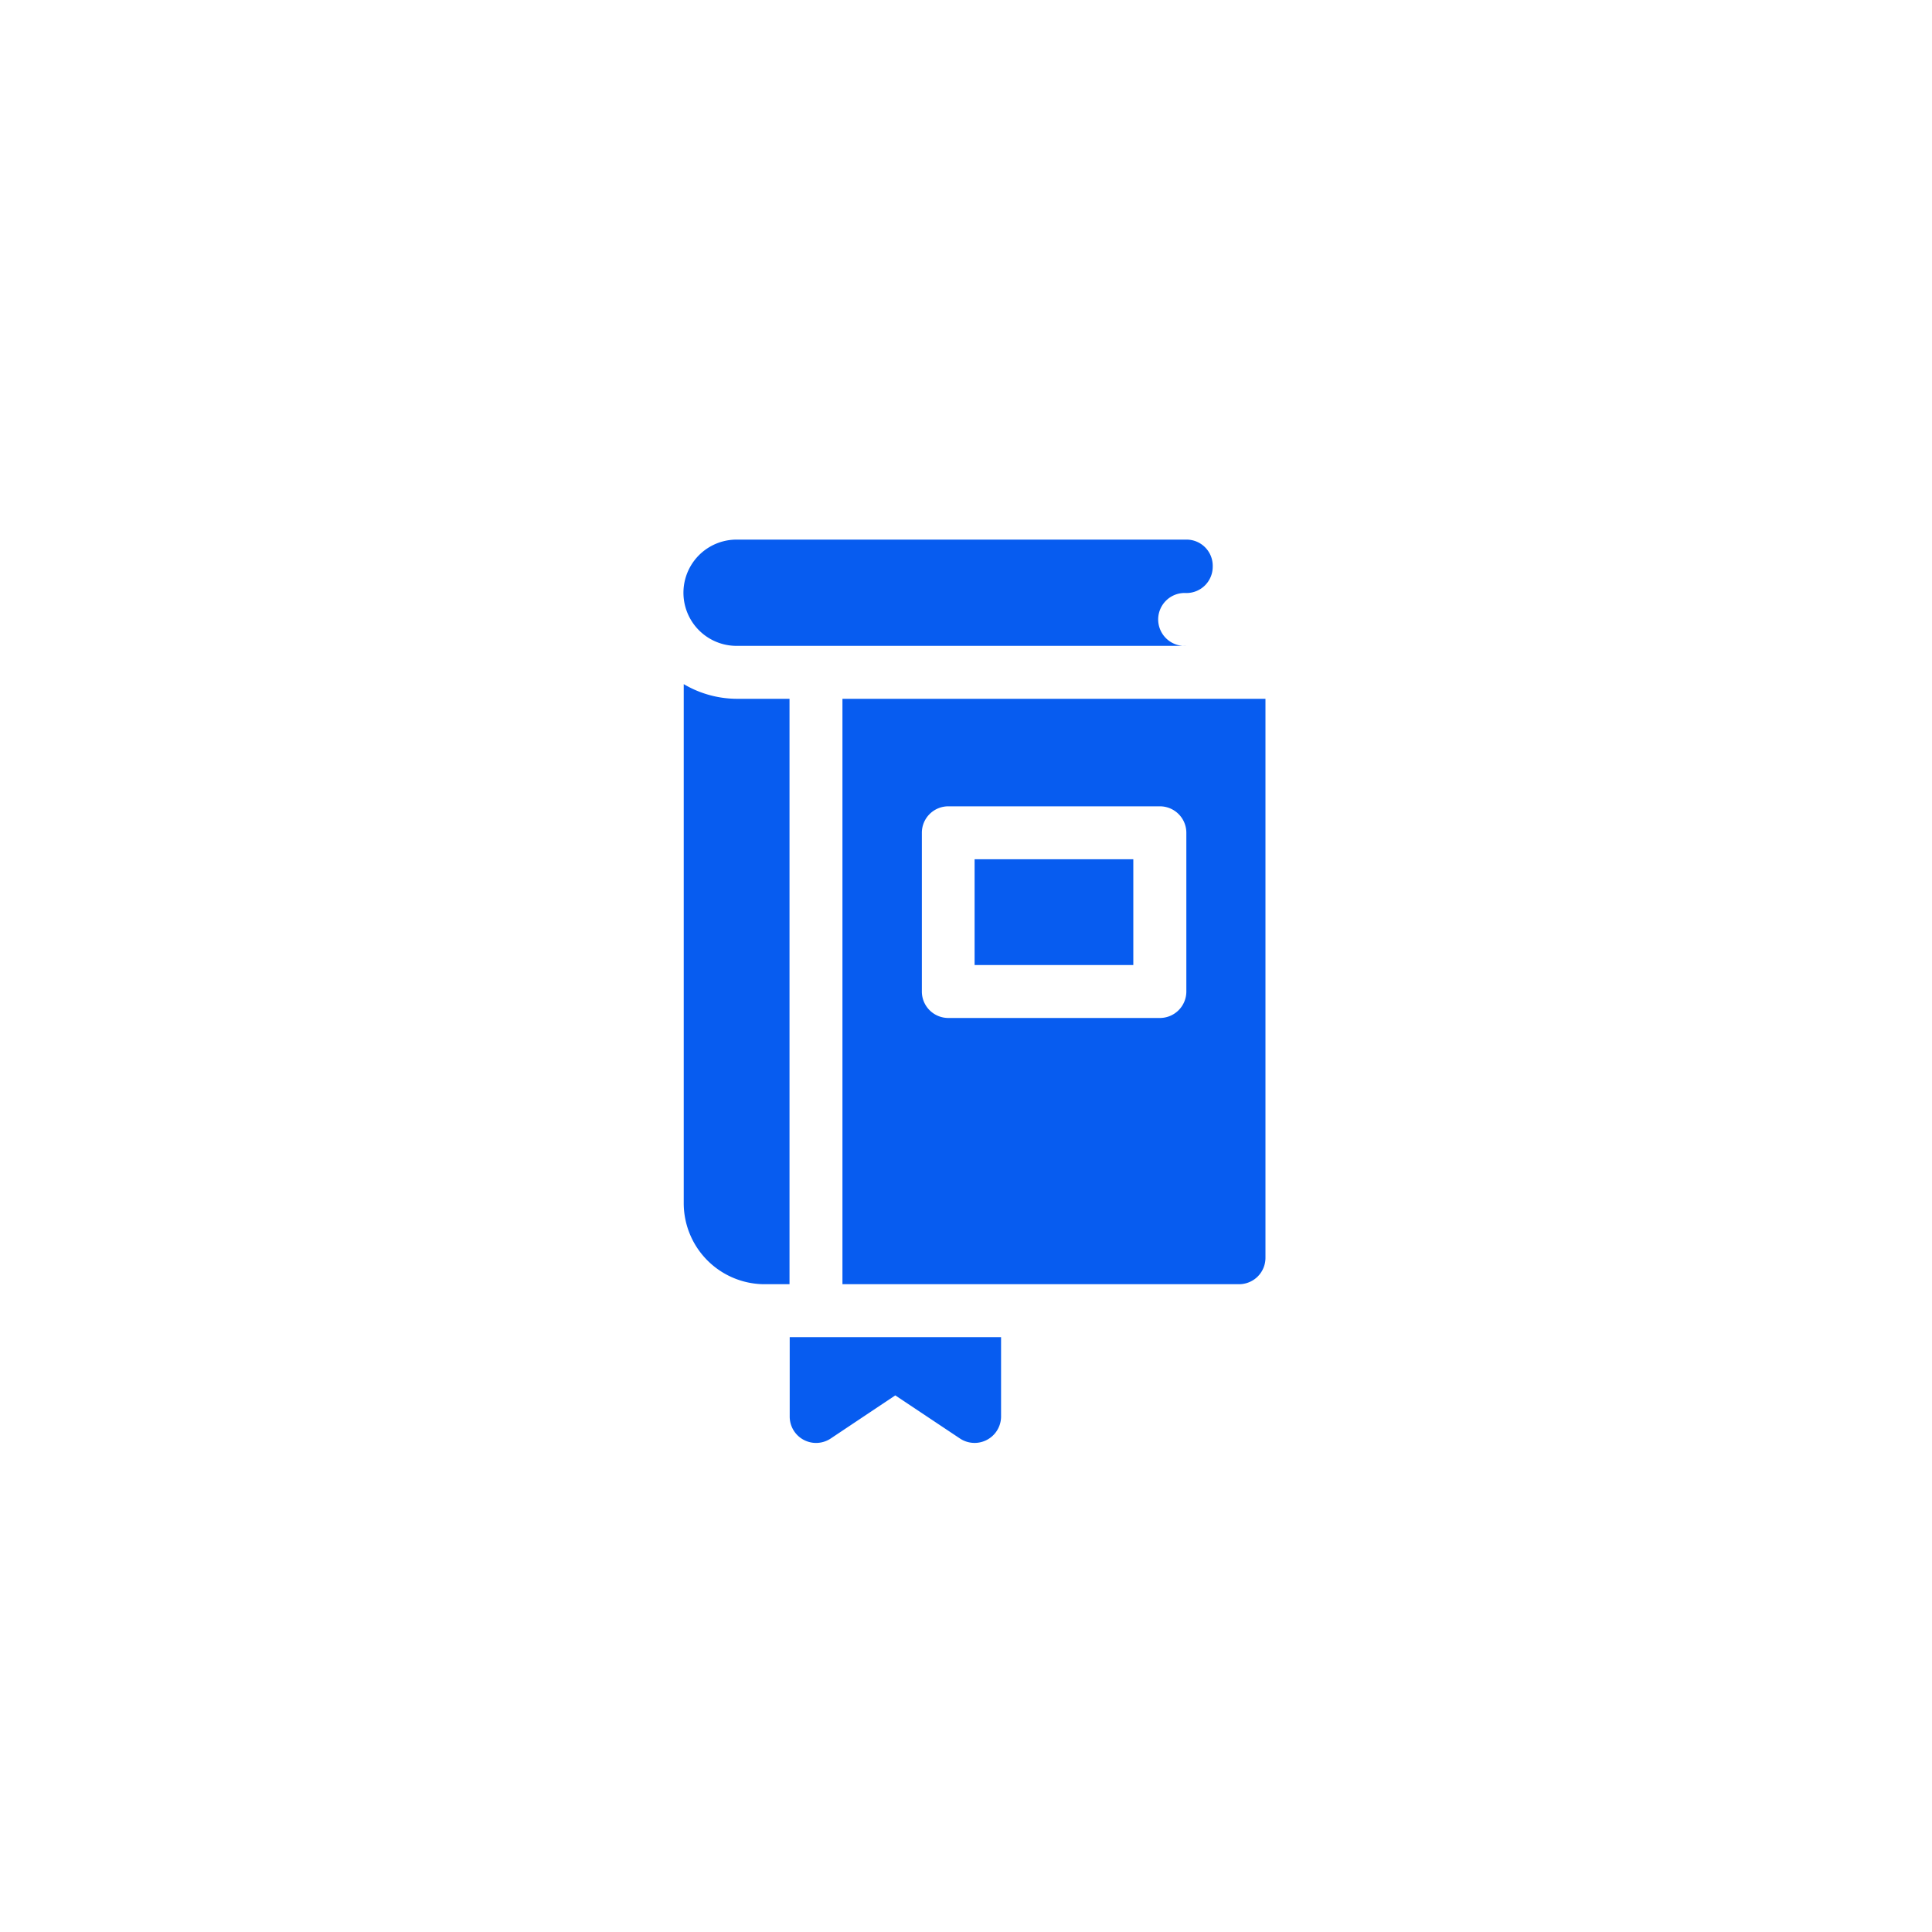
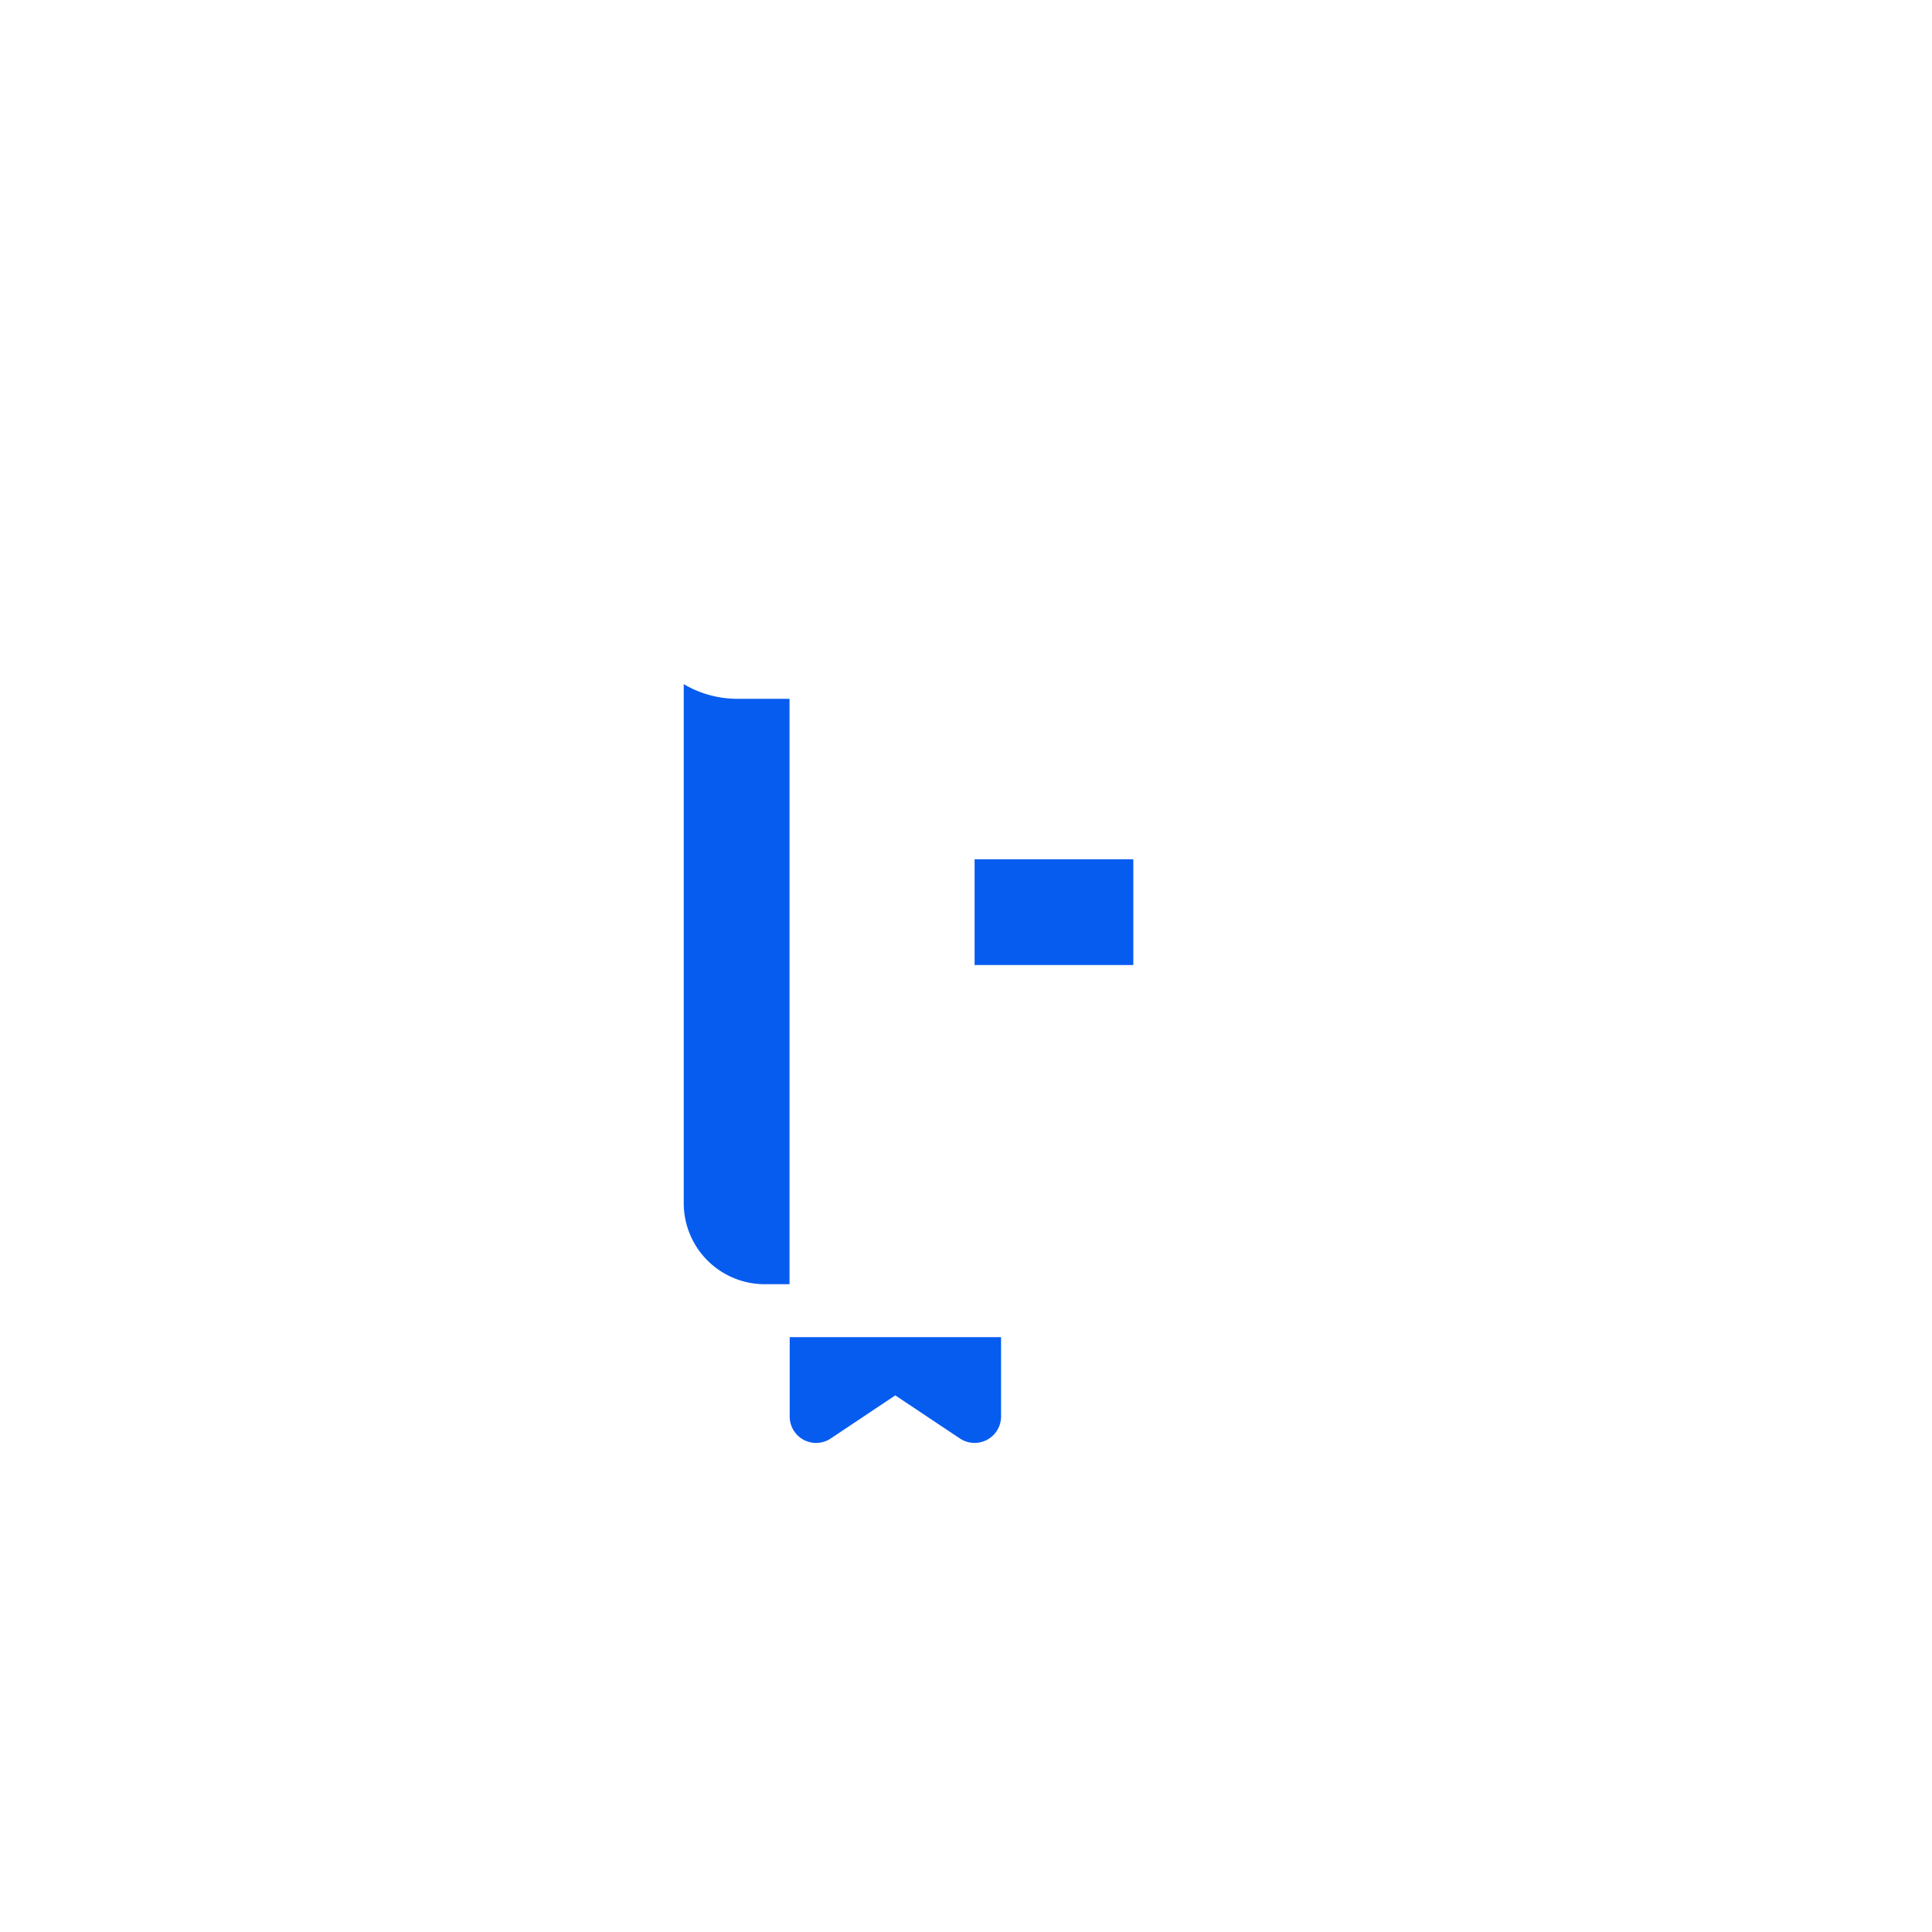
<svg xmlns="http://www.w3.org/2000/svg" id="Layer_1" data-name="Layer 1" viewBox="0 0 200 200">
  <defs>
    <style>.cls-1{fill:#075cf0;}</style>
  </defs>
  <path class="cls-1" d="M81.73,72.34v60.6H79a8.39,8.39,0,0,1-8.22-8.4V70.82a10.89,10.89,0,0,0,5.48,1.52Z" />
  <path class="cls-1" d="M103.63,138.42v8.21a2.74,2.74,0,0,1-4.26,2.28l-6.69-4.46L86,148.91a2.73,2.73,0,0,1-4.25-2.28v-8.21Z" />
-   <path class="cls-1" d="M125.54,58.65a2.72,2.72,0,0,1-2.74,2.74,2.74,2.74,0,1,0,0,5.47H76.25a5.48,5.48,0,1,1,0-11H122.8A2.71,2.71,0,0,1,125.54,58.65Z" />
-   <path class="cls-1" d="M87.21,72.34v60.6h41.07A2.73,2.73,0,0,0,131,130.2V72.34Zm35.6,30.3a2.74,2.74,0,0,1-2.74,2.74H98.16a2.74,2.74,0,0,1-2.73-2.74V86.21a2.74,2.74,0,0,1,2.73-2.74h21.91a2.74,2.74,0,0,1,2.74,2.74Z" />
  <rect class="cls-1" x="100.89" y="88.95" width="16.43" height="10.95" />
</svg>